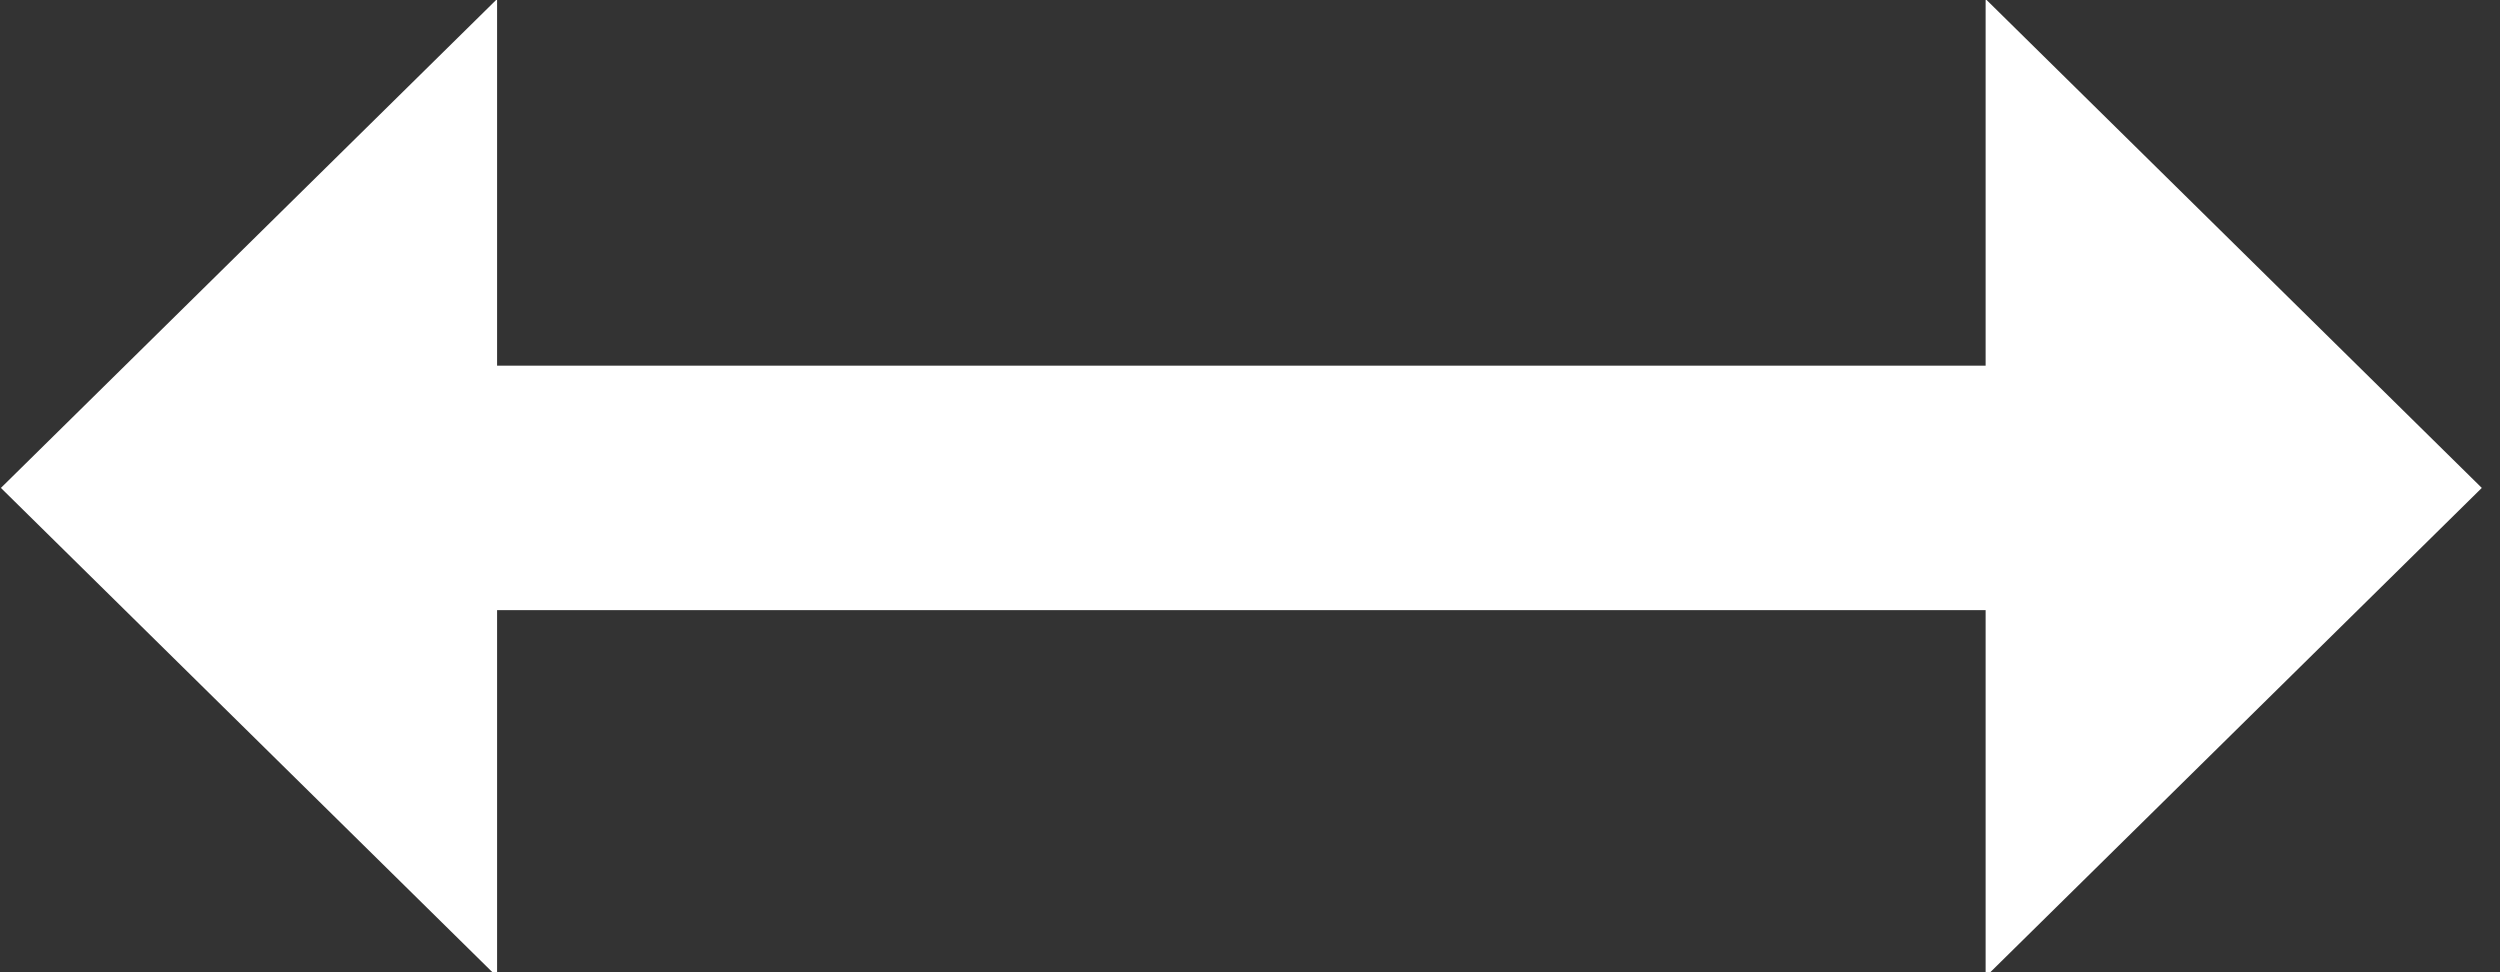
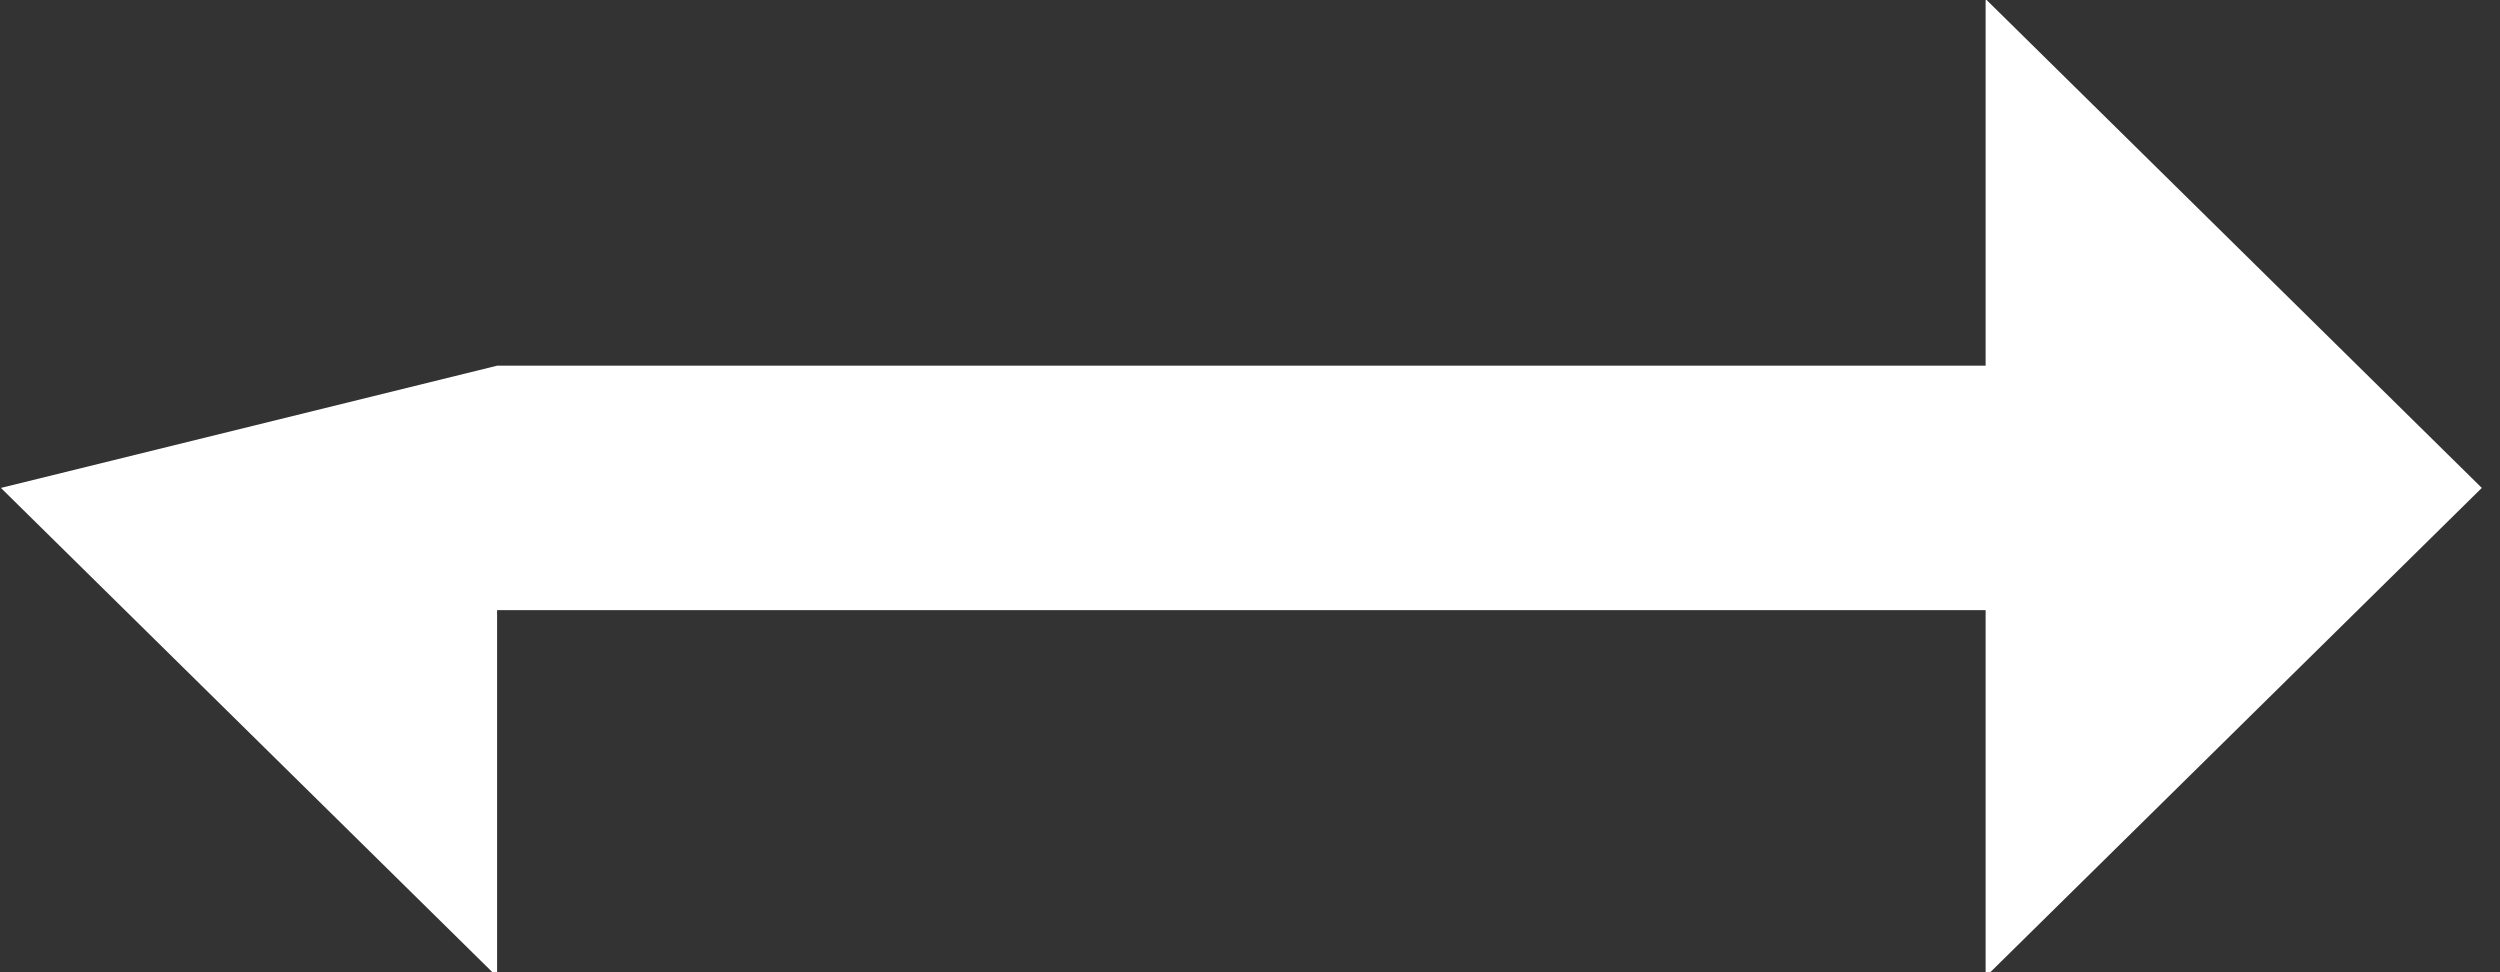
<svg xmlns="http://www.w3.org/2000/svg" width="36" height="14" viewBox="0 0 36 14">
  <rect x="0" y="0" width="36" height="14" fill="#333333" stroke="none" />
  <defs>
    <style>
      .cls-1 {
        fill: #fff;
        fill-rule: evenodd;
      }
    </style>
  </defs>
-   <path id="シェイプ_530" data-name="シェイプ 530" class="cls-1" d="M28.593,8.786v5.28l7.145-7.04L28.593-.014v5.28H7.158v-5.28L0.013,7.026l7.145,7.04V8.786H28.593Z" />
+   <path id="シェイプ_530" data-name="シェイプ 530" class="cls-1" d="M28.593,8.786v5.28l7.145-7.04L28.593-.014v5.28H7.158L0.013,7.026l7.145,7.04V8.786H28.593Z" />
</svg>